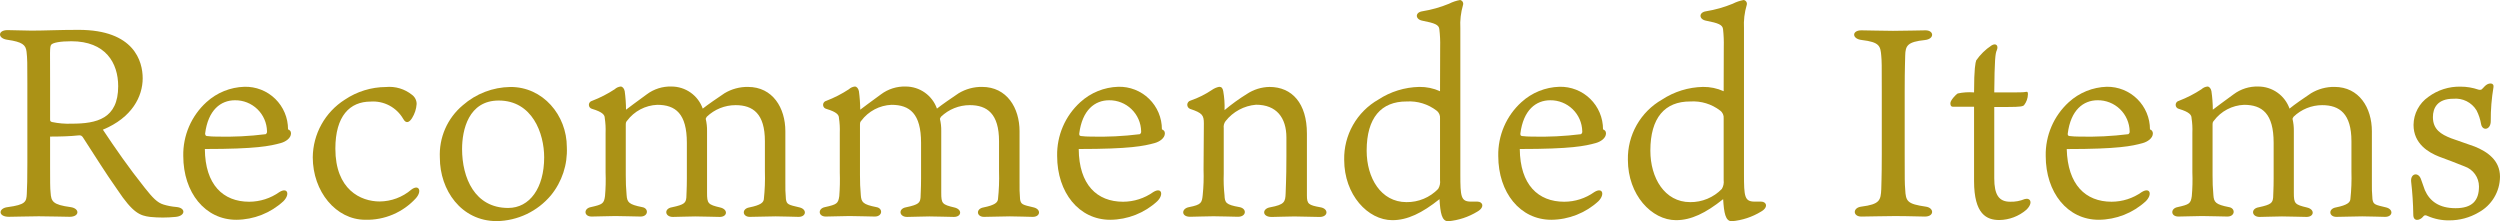
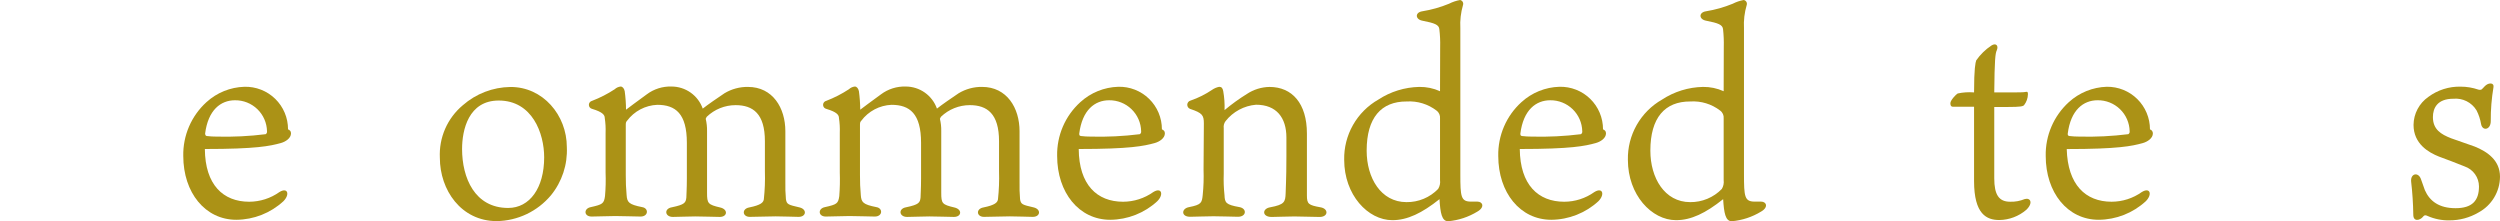
<svg xmlns="http://www.w3.org/2000/svg" width="226" height="20" viewBox="0 0 226 20" fill="none">
-   <path d="M4.528 12.347V15.025C4.528 16.267 4.528 17.091 4.573 17.406C4.625 18.213 4.768 18.505 6.376 18.722C7.228 18.842 7.205 19.598 6.301 19.598C5.575 19.598 4.722 19.552 3.503 19.552C2.41 19.552 1.609 19.598 0.803 19.598C-0.193 19.598 -0.17 18.819 0.705 18.722C2.313 18.505 2.388 18.236 2.422 17.532C2.456 16.828 2.473 16.239 2.473 14.733V7.529C2.473 5.726 2.473 5.291 2.399 4.668C2.325 4.044 2.01 3.792 0.682 3.598C-0.239 3.477 -0.216 2.722 0.682 2.722C1.174 2.722 2.267 2.768 2.851 2.768C4.07 2.768 5.237 2.699 7.108 2.699C12.144 2.699 12.899 5.56 12.899 7.077C12.899 8.708 11.949 10.63 9.3 11.723C10.444 13.44 11.634 15.157 13.071 16.96C13.803 17.881 14.215 18.322 14.787 18.493C15.16 18.606 15.544 18.679 15.932 18.711C16.83 18.785 16.779 19.535 15.857 19.609C15.096 19.685 14.329 19.685 13.569 19.609C12.67 19.489 12.035 19.294 10.599 17.131C9.529 15.62 8.63 14.161 7.555 12.508C7.412 12.261 7.314 12.216 7.097 12.239C6.353 12.324 5.38 12.347 4.528 12.347ZM4.699 11.031C5.29 11.155 5.893 11.205 6.496 11.18C8.739 11.18 10.684 10.739 10.684 7.798C10.684 5.681 9.54 3.729 6.45 3.729C5.449 3.729 4.768 3.855 4.625 4.05C4.482 4.244 4.528 4.731 4.528 7.409V10.791C4.528 10.934 4.551 10.985 4.699 11.031Z" fill="#AB9216" />
  <path d="M22.53 18.237C23.508 18.234 24.462 17.928 25.259 17.362C26.009 16.898 26.232 17.579 25.62 18.191C24.459 19.26 22.941 19.858 21.363 19.868C18.542 19.868 16.568 17.407 16.568 14.1C16.55 13.187 16.727 12.28 17.088 11.441C17.45 10.602 17.986 9.85 18.662 9.236C19.603 8.376 20.821 7.883 22.095 7.845C22.608 7.831 23.119 7.921 23.597 8.108C24.076 8.295 24.511 8.576 24.879 8.935C25.247 9.293 25.538 9.722 25.738 10.195C25.937 10.669 26.039 11.177 26.038 11.691C26.186 11.765 26.307 11.839 26.307 12.057C26.307 12.492 25.82 12.812 25.385 12.932C24.407 13.201 23.171 13.47 18.519 13.47C18.542 16.703 20.172 18.237 22.53 18.237ZM18.691 12.297C18.989 12.333 19.289 12.35 19.589 12.349C21.069 12.387 22.549 12.315 24.018 12.131C24.062 12.103 24.097 12.062 24.118 12.015C24.139 11.967 24.146 11.914 24.138 11.862C24.121 11.108 23.808 10.392 23.266 9.868C22.724 9.344 21.997 9.055 21.242 9.064C19.955 9.064 18.811 9.94 18.542 12.08C18.565 12.229 18.587 12.269 18.691 12.297Z" fill="#AB9216" />
-   <path d="M37.252 8.576C37.38 8.672 37.485 8.796 37.556 8.939C37.628 9.082 37.665 9.24 37.664 9.4C37.634 9.851 37.492 10.287 37.252 10.671C37.058 10.985 36.737 11.277 36.446 10.739C36.15 10.23 35.718 9.815 35.198 9.539C34.678 9.264 34.091 9.141 33.504 9.183C31.628 9.183 30.317 10.476 30.317 13.44C30.317 17.143 32.606 18.213 34.323 18.213C35.373 18.205 36.386 17.826 37.184 17.143C37.865 16.628 38.179 17.263 37.596 17.921C37.017 18.555 36.309 19.056 35.519 19.392C34.729 19.728 33.876 19.89 33.018 19.866C30.369 19.866 28.274 17.308 28.274 14.218C28.284 13.178 28.554 12.156 29.06 11.247C29.566 10.337 30.291 9.568 31.17 9.011C32.269 8.271 33.564 7.872 34.889 7.866C35.739 7.785 36.588 8.04 37.252 8.576Z" fill="#AB9216" />
  <path d="M51.242 13.3C51.317 14.879 50.805 16.43 49.806 17.654C49.205 18.371 48.457 18.951 47.613 19.354C46.769 19.756 45.848 19.973 44.913 19.989C41.675 19.989 39.763 17.168 39.763 14.267C39.718 13.369 39.881 12.472 40.24 11.648C40.6 10.824 41.145 10.095 41.835 9.517C43.028 8.469 44.556 7.882 46.144 7.863C49.073 7.846 51.242 10.404 51.242 13.3ZM45.085 9.088C42.356 9.088 41.772 11.743 41.772 13.471C41.772 16.075 42.916 18.799 45.938 18.799C47.883 18.799 49.193 16.996 49.193 14.221C49.193 12.058 48.123 9.088 45.085 9.088Z" fill="#AB9216" />
  <path d="M65.497 8.429C66.135 8.045 66.869 7.847 67.614 7.857C69.857 7.857 70.996 9.756 70.996 11.862V16.44C70.984 16.962 71.001 17.483 71.047 18.002C71.121 18.489 71.264 18.512 72.289 18.752C72.97 18.924 72.895 19.605 72.192 19.605C71.654 19.605 71.047 19.559 70.12 19.559C69.634 19.559 68.226 19.605 67.785 19.605C67.105 19.605 67.03 18.878 67.734 18.752C68.81 18.535 69.004 18.294 69.05 18.025C69.141 17.184 69.174 16.337 69.147 15.49V12.766C69.147 10.283 68.077 9.505 66.498 9.505C65.528 9.505 64.595 9.88 63.895 10.552C63.843 10.649 63.797 10.701 63.797 10.746C63.884 11.106 63.924 11.475 63.917 11.845V17.419C63.917 18.397 63.992 18.495 65.113 18.758C65.84 18.93 65.766 19.61 65.062 19.61C64.696 19.61 63.505 19.565 62.847 19.565C62.189 19.565 61.314 19.61 60.828 19.61C60.095 19.61 59.998 18.855 60.753 18.735C61.898 18.495 61.995 18.323 62.046 17.859C62.046 17.619 62.092 17.104 62.092 16.143V12.909C62.092 10.277 61.074 9.476 59.414 9.476C58.882 9.498 58.361 9.639 57.89 9.887C57.419 10.136 57.009 10.486 56.69 10.912C56.57 11.033 56.57 11.136 56.57 11.33V15.828C56.565 16.43 56.59 17.031 56.645 17.631C56.69 18.289 56.839 18.483 58.052 18.724C58.664 18.821 58.624 19.576 57.909 19.576C57.469 19.576 56.279 19.53 55.62 19.53C54.962 19.53 54.087 19.576 53.48 19.576C52.771 19.576 52.748 18.849 53.406 18.724C54.476 18.483 54.596 18.409 54.693 17.728C54.755 17.016 54.773 16.301 54.745 15.588V12.011C54.763 11.563 54.738 11.115 54.67 10.672C54.67 10.403 54.499 10.134 53.526 9.842C53.443 9.824 53.369 9.778 53.316 9.712C53.263 9.646 53.234 9.564 53.234 9.479C53.234 9.394 53.263 9.312 53.316 9.246C53.369 9.18 53.443 9.134 53.526 9.115C54.243 8.841 54.927 8.489 55.569 8.068C55.717 7.93 55.906 7.844 56.107 7.822C56.278 7.822 56.422 7.994 56.473 8.24C56.549 8.796 56.589 9.356 56.593 9.917C56.862 9.699 57.543 9.213 58.464 8.532C59.109 8.046 59.901 7.796 60.707 7.822C61.326 7.822 61.93 8.015 62.435 8.372C62.94 8.73 63.322 9.236 63.528 9.819C63.992 9.453 64.839 8.869 65.497 8.429Z" fill="#AB9216" />
  <path d="M86.663 8.429C87.302 8.045 88.035 7.846 88.78 7.856C91.023 7.856 92.167 9.756 92.167 11.862V16.44C92.155 16.961 92.171 17.483 92.213 18.002C92.287 18.489 92.431 18.512 93.455 18.752C94.136 18.924 94.061 19.605 93.358 19.605C92.82 19.605 92.213 19.559 91.292 19.559C90.8 19.559 89.392 19.605 88.952 19.605C88.271 19.605 88.196 18.878 88.906 18.752C89.976 18.535 90.17 18.294 90.216 18.025C90.308 17.183 90.34 16.336 90.313 15.49V12.766C90.313 10.283 89.243 9.504 87.664 9.504C86.696 9.506 85.765 9.881 85.066 10.552C85.02 10.649 84.969 10.7 84.969 10.746C85.055 11.106 85.096 11.475 85.089 11.845V17.419C85.089 18.397 85.163 18.494 86.285 18.758C87.012 18.929 86.937 19.61 86.234 19.61C85.867 19.61 84.677 19.565 84.019 19.565C83.361 19.565 82.486 19.61 81.999 19.61C81.272 19.61 81.175 18.855 81.925 18.735C83.069 18.494 83.166 18.323 83.218 17.859C83.218 17.619 83.264 17.104 83.264 16.142V12.909C83.264 10.277 82.245 9.476 80.592 9.476C80.059 9.498 79.537 9.638 79.065 9.887C78.593 10.135 78.182 10.486 77.862 10.912C77.742 11.032 77.742 11.135 77.742 11.33V15.828C77.737 16.43 77.761 17.031 77.816 17.63C77.862 18.288 78.011 18.483 79.224 18.723C79.836 18.821 79.796 19.576 79.081 19.576C78.64 19.576 77.45 19.53 76.792 19.53C76.134 19.53 75.259 19.576 74.652 19.576C73.948 19.576 73.92 18.849 74.578 18.723C75.648 18.483 75.774 18.409 75.871 17.728C75.927 17.016 75.942 16.301 75.917 15.587V12.011C75.935 11.563 75.91 11.115 75.842 10.672C75.842 10.403 75.676 10.134 74.698 9.842C74.615 9.824 74.541 9.778 74.488 9.712C74.434 9.646 74.405 9.564 74.405 9.479C74.405 9.394 74.434 9.312 74.488 9.245C74.541 9.179 74.615 9.133 74.698 9.115C75.414 8.84 76.099 8.489 76.741 8.068C76.889 7.93 77.077 7.844 77.278 7.822C77.45 7.822 77.593 7.994 77.645 8.24C77.721 8.796 77.761 9.356 77.765 9.917C78.034 9.699 78.715 9.213 79.636 8.532C80.281 8.047 81.073 7.797 81.879 7.822C82.498 7.822 83.102 8.015 83.607 8.372C84.112 8.73 84.494 9.235 84.7 9.819C85.158 9.453 86.01 8.869 86.663 8.429Z" fill="#AB9216" />
  <path d="M101.528 18.237C102.507 18.234 103.46 17.928 104.258 17.362C105.007 16.898 105.23 17.579 104.618 18.191C103.457 19.26 101.939 19.858 100.361 19.868C97.54 19.868 95.566 17.407 95.566 14.1C95.547 13.186 95.724 12.28 96.085 11.44C96.446 10.601 96.984 9.849 97.66 9.236C98.601 8.376 99.819 7.882 101.093 7.845C101.607 7.831 102.118 7.921 102.596 8.108C103.074 8.295 103.51 8.576 103.877 8.935C104.245 9.293 104.537 9.722 104.736 10.195C104.935 10.669 105.037 11.177 105.036 11.691C105.185 11.765 105.305 11.839 105.305 12.057C105.305 12.492 104.818 12.812 104.384 12.932C103.405 13.201 102.163 13.47 97.517 13.47C97.54 16.703 99.171 18.237 101.528 18.237ZM97.712 12.297C98.01 12.333 98.31 12.35 98.61 12.349C100.09 12.387 101.57 12.315 103.039 12.131C103.083 12.103 103.118 12.062 103.139 12.015C103.16 11.967 103.167 11.914 103.159 11.862C103.143 11.108 102.829 10.392 102.287 9.868C101.745 9.344 101.018 9.055 100.264 9.064C98.976 9.064 97.832 9.94 97.563 12.08C97.563 12.229 97.586 12.269 97.712 12.297Z" fill="#AB9216" />
  <path d="M108.829 11.161C108.829 10.428 108.703 10.211 107.588 9.845C107.508 9.816 107.439 9.761 107.393 9.69C107.346 9.619 107.324 9.535 107.329 9.45C107.334 9.365 107.367 9.284 107.421 9.219C107.476 9.154 107.551 9.109 107.633 9.089C108.322 8.851 108.976 8.524 109.579 8.117C109.77 7.985 109.986 7.893 110.214 7.848C110.431 7.848 110.529 7.968 110.58 8.237C110.68 8.803 110.72 9.379 110.7 9.954C111.338 9.42 112.013 8.932 112.72 8.494C113.327 8.092 114.036 7.872 114.763 7.859C116.806 7.859 118.145 9.347 118.145 12.071V17.667C118.145 18.446 118.294 18.543 119.364 18.738C120.119 18.858 120.096 19.613 119.289 19.613C118.482 19.613 117.853 19.567 117 19.567C116.365 19.567 115.415 19.613 114.958 19.613C114.076 19.613 114.076 18.858 114.832 18.738C116.125 18.497 116.194 18.251 116.222 17.473C116.222 16.986 116.291 16.426 116.291 14.068V12.437C116.291 10.634 115.393 9.467 113.544 9.467C113.008 9.512 112.487 9.667 112.014 9.922C111.54 10.177 111.125 10.527 110.792 10.949C110.723 11.039 110.673 11.141 110.645 11.25C110.616 11.359 110.61 11.473 110.626 11.584V15.705C110.603 16.354 110.626 17.004 110.695 17.65C110.723 18.331 110.821 18.503 112.034 18.72C112.743 18.84 112.692 19.596 111.914 19.596C111.376 19.596 110.575 19.55 109.699 19.55C108.824 19.55 108.217 19.596 107.582 19.596C106.752 19.596 106.781 18.84 107.508 18.72C108.606 18.503 108.652 18.331 108.726 17.627C108.804 16.867 108.828 16.102 108.801 15.338L108.829 11.161Z" fill="#AB9216" />
  <path d="M130.19 4.258C130.206 3.713 130.181 3.168 130.115 2.627C130.069 2.237 129.703 2.089 128.582 1.871C127.929 1.751 127.901 1.116 128.582 1.019C129.408 0.885 130.217 0.657 130.991 0.338C131.306 0.177 131.644 0.063 131.992 0C132.041 0.01 132.088 0.03 132.129 0.059C132.169 0.088 132.203 0.125 132.228 0.169C132.253 0.212 132.269 0.26 132.273 0.31C132.278 0.36 132.272 0.41 132.255 0.458C132.057 1.137 131.975 1.845 132.015 2.552V15.742C132.015 17.785 132.061 18.226 132.988 18.226C133.085 18.226 133.377 18.226 133.56 18.226C134.046 18.226 134.241 18.735 133.56 19.125C132.756 19.617 131.85 19.917 130.911 20C130.338 20 130.201 19.245 130.132 18.003C128.547 19.267 127.231 19.903 125.87 19.903C123.655 19.903 121.515 17.614 121.515 14.449C121.492 13.347 121.767 12.259 122.311 11.3C122.855 10.341 123.647 9.547 124.605 9.001C125.707 8.28 126.99 7.884 128.307 7.857C128.952 7.848 129.591 7.98 130.178 8.246L130.19 4.258ZM123.546 13.625C123.546 16.086 124.834 18.272 127.146 18.272C127.678 18.279 128.207 18.177 128.699 17.972C129.191 17.767 129.636 17.464 130.007 17.081C130.156 16.843 130.217 16.559 130.178 16.28V10.707C130.192 10.571 130.17 10.435 130.115 10.31C130.06 10.186 129.973 10.078 129.864 9.997C129.092 9.406 128.133 9.114 127.163 9.173C124.862 9.162 123.546 10.644 123.546 13.614V13.625Z" fill="#AB9216" />
  <path d="M141.405 18.237C142.382 18.236 143.334 17.93 144.129 17.362C144.884 16.898 145.102 17.579 144.495 18.191C143.332 19.257 141.815 19.855 140.238 19.868C137.417 19.868 135.443 17.407 135.443 14.1C135.424 13.186 135.601 12.28 135.962 11.44C136.323 10.601 136.86 9.849 137.537 9.236C138.478 8.376 139.696 7.882 140.97 7.845C141.484 7.831 141.994 7.921 142.473 8.108C142.951 8.295 143.387 8.576 143.754 8.935C144.122 9.293 144.414 9.722 144.613 10.195C144.812 10.669 144.914 11.177 144.913 11.691C145.062 11.765 145.182 11.839 145.182 12.057C145.182 12.492 144.695 12.812 144.255 12.932C143.282 13.201 142.04 13.47 137.388 13.47C137.417 16.703 139.048 18.237 141.405 18.237ZM137.583 12.297C137.883 12.333 138.185 12.35 138.487 12.349C139.967 12.387 141.447 12.314 142.916 12.131C142.96 12.103 142.995 12.062 143.016 12.015C143.037 11.967 143.044 11.914 143.036 11.862C143.019 11.108 142.706 10.392 142.164 9.868C141.622 9.344 140.895 9.055 140.141 9.064C138.853 9.064 137.709 9.94 137.44 12.08C137.44 12.229 137.463 12.269 137.583 12.297Z" fill="#AB9216" />
  <path d="M155.83 4.258C155.845 3.713 155.822 3.168 155.762 2.627C155.71 2.237 155.344 2.089 154.228 1.871C153.57 1.751 153.547 1.116 154.228 1.019C155.055 0.884 155.863 0.656 156.637 0.338C156.951 0.177 157.286 0.063 157.633 0C157.683 0.009 157.73 0.028 157.771 0.057C157.813 0.086 157.847 0.123 157.873 0.167C157.898 0.21 157.914 0.259 157.919 0.309C157.924 0.359 157.918 0.41 157.902 0.458C157.7 1.137 157.617 1.845 157.656 2.552V15.742C157.656 17.785 157.707 18.226 158.634 18.226C158.731 18.226 159.023 18.226 159.206 18.226C159.693 18.226 159.887 18.735 159.206 19.125C158.401 19.618 157.492 19.918 156.551 20C155.979 20 155.848 19.245 155.773 18.003C154.194 19.267 152.878 19.903 151.516 19.903C149.302 19.903 147.161 17.614 147.161 14.449C147.138 13.347 147.413 12.259 147.957 11.3C148.501 10.341 149.294 9.547 150.251 9.001C151.352 8.28 152.633 7.884 153.948 7.857C154.593 7.848 155.231 7.98 155.819 8.246L155.83 4.258ZM149.193 13.625C149.193 16.086 150.48 18.272 152.792 18.272C153.325 18.278 153.853 18.176 154.345 17.971C154.837 17.766 155.282 17.464 155.653 17.081C155.798 16.841 155.856 16.558 155.819 16.28V10.707C155.833 10.571 155.811 10.435 155.756 10.31C155.7 10.186 155.614 10.078 155.504 9.997C154.734 9.404 153.774 9.111 152.803 9.173C150.503 9.162 149.193 10.644 149.193 13.614V13.625Z" fill="#AB9216" />
-   <path d="M172.23 5.025C172.23 5.598 172.184 5.924 172.184 8.236V13.958C172.184 16.219 172.184 16.585 172.23 17.123C172.281 18.216 172.425 18.433 174.078 18.679C174.856 18.776 174.885 19.578 174.009 19.578C173.494 19.578 172.619 19.532 171.28 19.532C170.262 19.532 168.923 19.578 168.265 19.578C167.486 19.578 167.463 18.776 168.265 18.679C169.947 18.462 170.016 18.107 170.067 17.094C170.067 16.636 170.113 16.27 170.113 13.958V8.264C170.113 5.712 170.113 5.615 170.067 5.054C169.993 4.156 169.918 3.812 168.316 3.618C167.389 3.52 167.389 2.742 168.265 2.742C168.78 2.742 170.187 2.788 171.126 2.788C172.241 2.788 173.535 2.742 174.067 2.742C174.845 2.742 174.896 3.52 174.021 3.618C172.424 3.784 172.253 4.127 172.23 5.025Z" fill="#AB9216" />
  <path d="M180.281 16.119C180.281 17.607 180.699 18.236 181.717 18.236C182.168 18.251 182.617 18.169 183.033 17.996C183.542 17.847 183.834 18.334 183.176 18.969C182.498 19.55 181.637 19.876 180.744 19.89C179.6 19.89 178.455 19.381 178.455 16.365V9.647H178.141C177.048 9.647 176.733 9.647 176.539 9.647C176.344 9.647 176.315 9.475 176.315 9.327C176.315 9.063 176.83 8.525 176.973 8.451C177.46 8.346 177.959 8.313 178.455 8.354C178.455 6.191 178.581 5.653 178.65 5.458C179.018 4.93 179.482 4.476 180.018 4.119C180.43 3.85 180.699 4.119 180.504 4.56C180.378 4.829 180.309 5.384 180.281 8.354H181.814C182.387 8.354 182.959 8.354 183.13 8.308C183.302 8.262 183.325 8.354 183.325 8.525C183.316 8.878 183.196 9.219 182.982 9.498C182.89 9.618 182.621 9.67 181.551 9.67H180.281V16.119Z" fill="#AB9216" />
  <path d="M190.89 18.236C191.868 18.234 192.822 17.928 193.619 17.36C194.374 16.897 194.592 17.578 193.98 18.19C192.818 19.259 191.301 19.857 189.722 19.867C186.901 19.867 184.933 17.406 184.933 14.099C184.914 13.186 185.091 12.28 185.451 11.441C185.811 10.602 186.347 9.85 187.022 9.235C187.963 8.376 189.181 7.882 190.455 7.844C190.965 7.837 191.471 7.932 191.944 8.122C192.417 8.313 192.848 8.595 193.211 8.954C193.574 9.312 193.862 9.739 194.059 10.21C194.256 10.68 194.357 11.185 194.357 11.695C194.435 11.72 194.502 11.769 194.549 11.835C194.597 11.901 194.622 11.98 194.62 12.062C194.62 12.496 194.134 12.817 193.699 12.937C192.726 13.206 191.485 13.475 186.833 13.475C186.919 16.703 188.532 18.236 190.89 18.236ZM187.073 12.296C187.371 12.332 187.671 12.349 187.971 12.348C189.451 12.386 190.931 12.313 192.4 12.13C192.444 12.102 192.479 12.061 192.5 12.014C192.522 11.966 192.529 11.913 192.52 11.861C192.504 11.107 192.19 10.39 191.648 9.867C191.106 9.343 190.379 9.054 189.625 9.063C188.338 9.063 187.193 9.939 186.924 12.079C186.919 12.227 186.947 12.268 187.073 12.296Z" fill="#AB9216" />
-   <path d="M208.919 8.429C209.558 8.045 210.291 7.846 211.036 7.856C213.274 7.856 214.418 9.756 214.418 11.862V16.44C214.406 16.961 214.423 17.483 214.47 18.002C214.544 18.489 214.687 18.512 215.711 18.752C216.392 18.924 216.318 19.605 215.614 19.605C215.076 19.605 214.47 19.559 213.543 19.559C213.056 19.559 211.643 19.605 211.208 19.605C210.527 19.605 210.453 18.878 211.162 18.752C212.232 18.535 212.427 18.294 212.473 18.025C212.564 17.183 212.596 16.336 212.57 15.49V12.766C212.57 10.283 211.5 9.505 209.92 9.505C208.958 9.509 208.034 9.884 207.34 10.552C207.288 10.649 207.243 10.7 207.243 10.746C207.329 11.106 207.369 11.475 207.363 11.845V17.419C207.363 18.397 207.437 18.494 208.553 18.758C209.285 18.929 209.211 19.61 208.507 19.61C208.141 19.61 206.951 19.565 206.293 19.565C205.635 19.565 204.759 19.61 204.273 19.61C203.54 19.61 203.443 18.855 204.198 18.735C205.343 18.494 205.44 18.323 205.492 17.859C205.492 17.619 205.537 17.104 205.537 16.142V12.909C205.537 10.277 204.513 9.476 202.859 9.476C202.327 9.498 201.807 9.639 201.336 9.887C200.865 10.135 200.455 10.486 200.136 10.912C200.016 11.032 200.016 11.135 200.016 11.33V15.828C200.01 16.43 200.035 17.031 200.09 17.63C200.136 18.288 200.285 18.483 201.498 18.723C202.104 18.821 202.07 19.576 201.355 19.576C200.914 19.576 199.724 19.53 199.066 19.53C198.408 19.53 197.532 19.576 196.926 19.576C196.216 19.576 196.193 18.849 196.851 18.723C197.921 18.483 198.041 18.409 198.139 17.728C198.201 17.016 198.218 16.301 198.19 15.588V12.011C198.209 11.563 198.184 11.115 198.116 10.672C198.116 10.403 197.944 10.134 196.971 9.842C196.889 9.824 196.814 9.778 196.761 9.712C196.708 9.646 196.679 9.564 196.679 9.479C196.679 9.394 196.708 9.312 196.761 9.245C196.814 9.179 196.889 9.133 196.971 9.115C197.688 8.84 198.373 8.489 199.014 8.068C199.162 7.93 199.351 7.844 199.552 7.822C199.718 7.822 199.867 7.994 199.913 8.24C199.994 8.795 200.036 9.355 200.039 9.917C200.307 9.699 200.988 9.213 201.91 8.532C202.553 8.047 203.342 7.797 204.147 7.822C204.767 7.821 205.372 8.013 205.878 8.371C206.385 8.728 206.767 9.235 206.974 9.819C207.414 9.453 208.261 8.869 208.919 8.429Z" fill="#AB9216" />
  <path d="M223.711 13.247C224.856 13.71 226 14.489 226 15.976C225.995 16.64 225.812 17.291 225.47 17.859C225.128 18.428 224.639 18.895 224.055 19.209C223.257 19.678 222.348 19.923 221.422 19.919C220.745 19.932 220.074 19.797 219.454 19.524C219.305 19.456 219.185 19.404 219.036 19.599C218.773 19.919 218.161 20.085 218.161 19.404C218.147 18.404 218.082 17.405 217.966 16.411C217.898 15.656 218.647 15.513 218.87 16.239C218.916 16.388 219.111 16.921 219.208 17.189C219.649 18.191 220.501 18.82 221.983 18.82C223.465 18.82 224.1 18.162 224.1 16.852C224.098 16.455 223.973 16.069 223.742 15.746C223.512 15.424 223.187 15.18 222.813 15.049C222.103 14.757 221.182 14.414 220.473 14.151C219.551 13.785 218.184 13.006 218.184 11.29C218.189 10.792 218.313 10.302 218.546 9.862C218.779 9.422 219.114 9.044 219.523 8.76C220.365 8.135 221.392 7.809 222.441 7.833C222.988 7.833 223.531 7.924 224.049 8.102C224.215 8.148 224.243 8.102 224.312 8.102C224.484 7.976 224.604 7.782 224.753 7.684C225.045 7.467 225.479 7.49 225.411 7.879C225.24 8.892 225.157 9.919 225.165 10.946C225.165 11.753 224.409 11.873 224.289 11.215C224.217 10.783 224.078 10.364 223.877 9.973C223.661 9.62 223.351 9.335 222.98 9.149C222.61 8.964 222.195 8.887 221.783 8.926C220.347 8.926 219.935 9.756 219.935 10.586C219.935 11.702 220.661 12.142 221.588 12.503L223.711 13.247Z" fill="#AB9216" />
</svg>